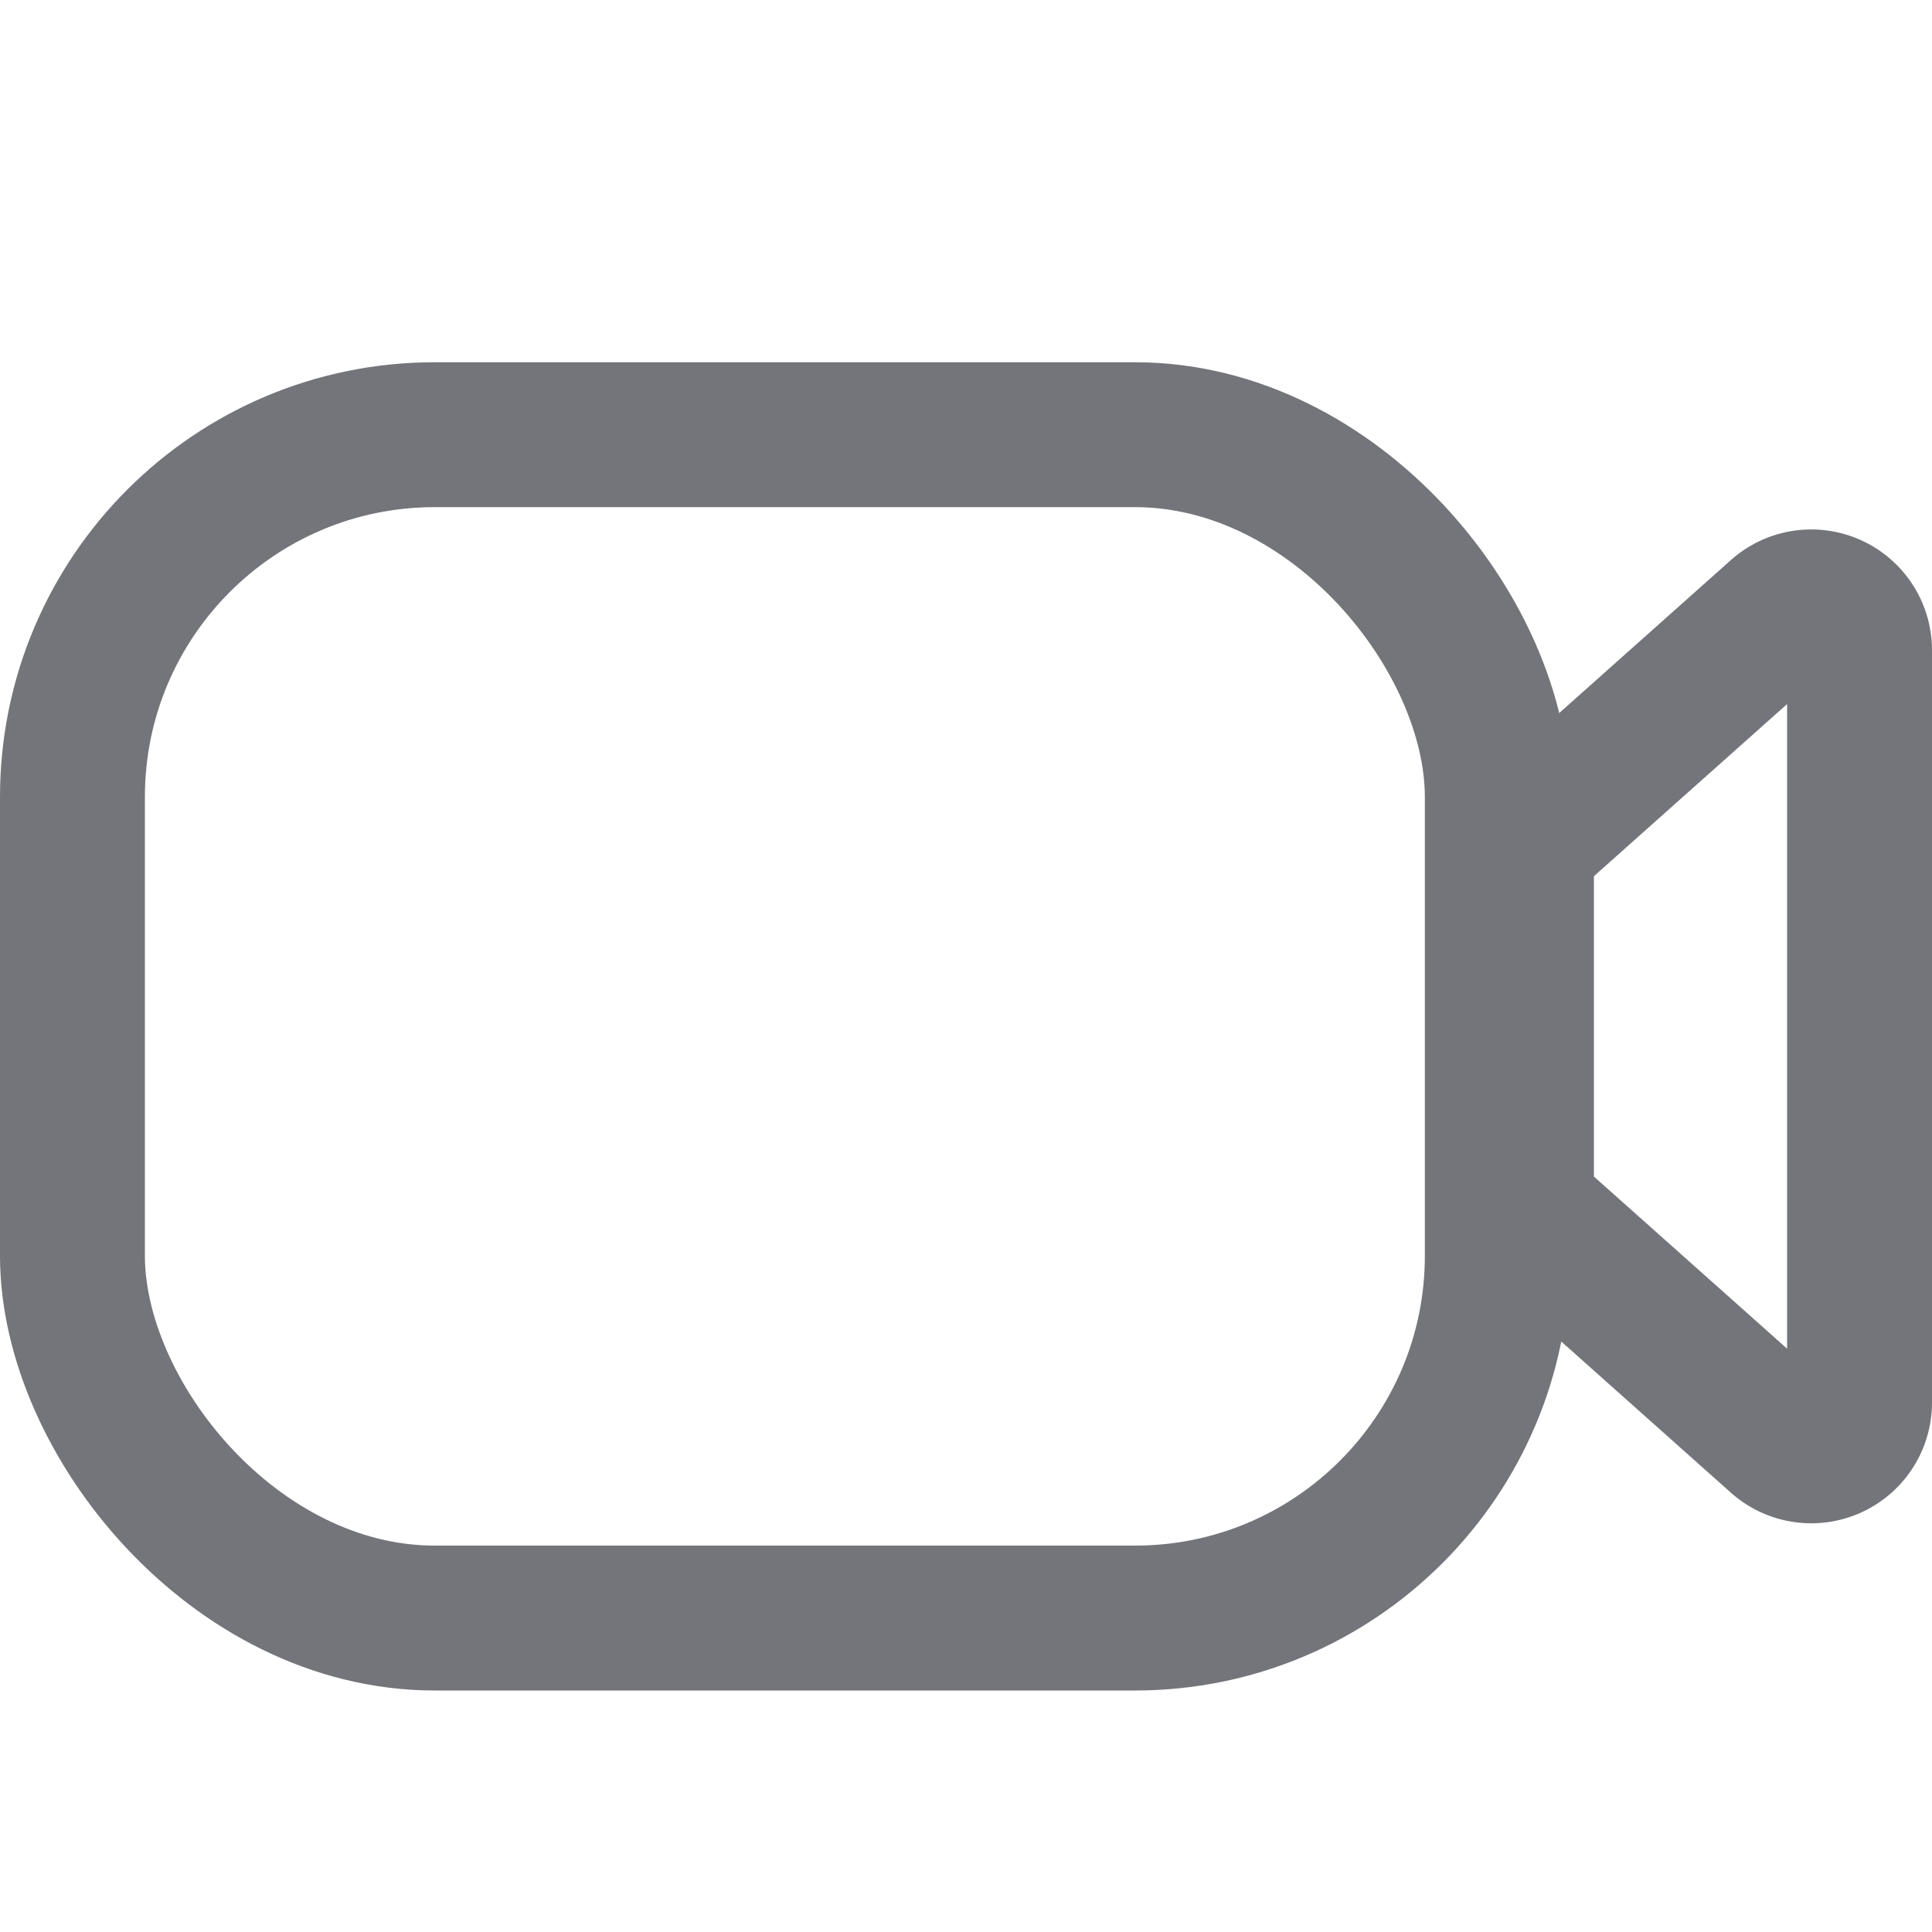
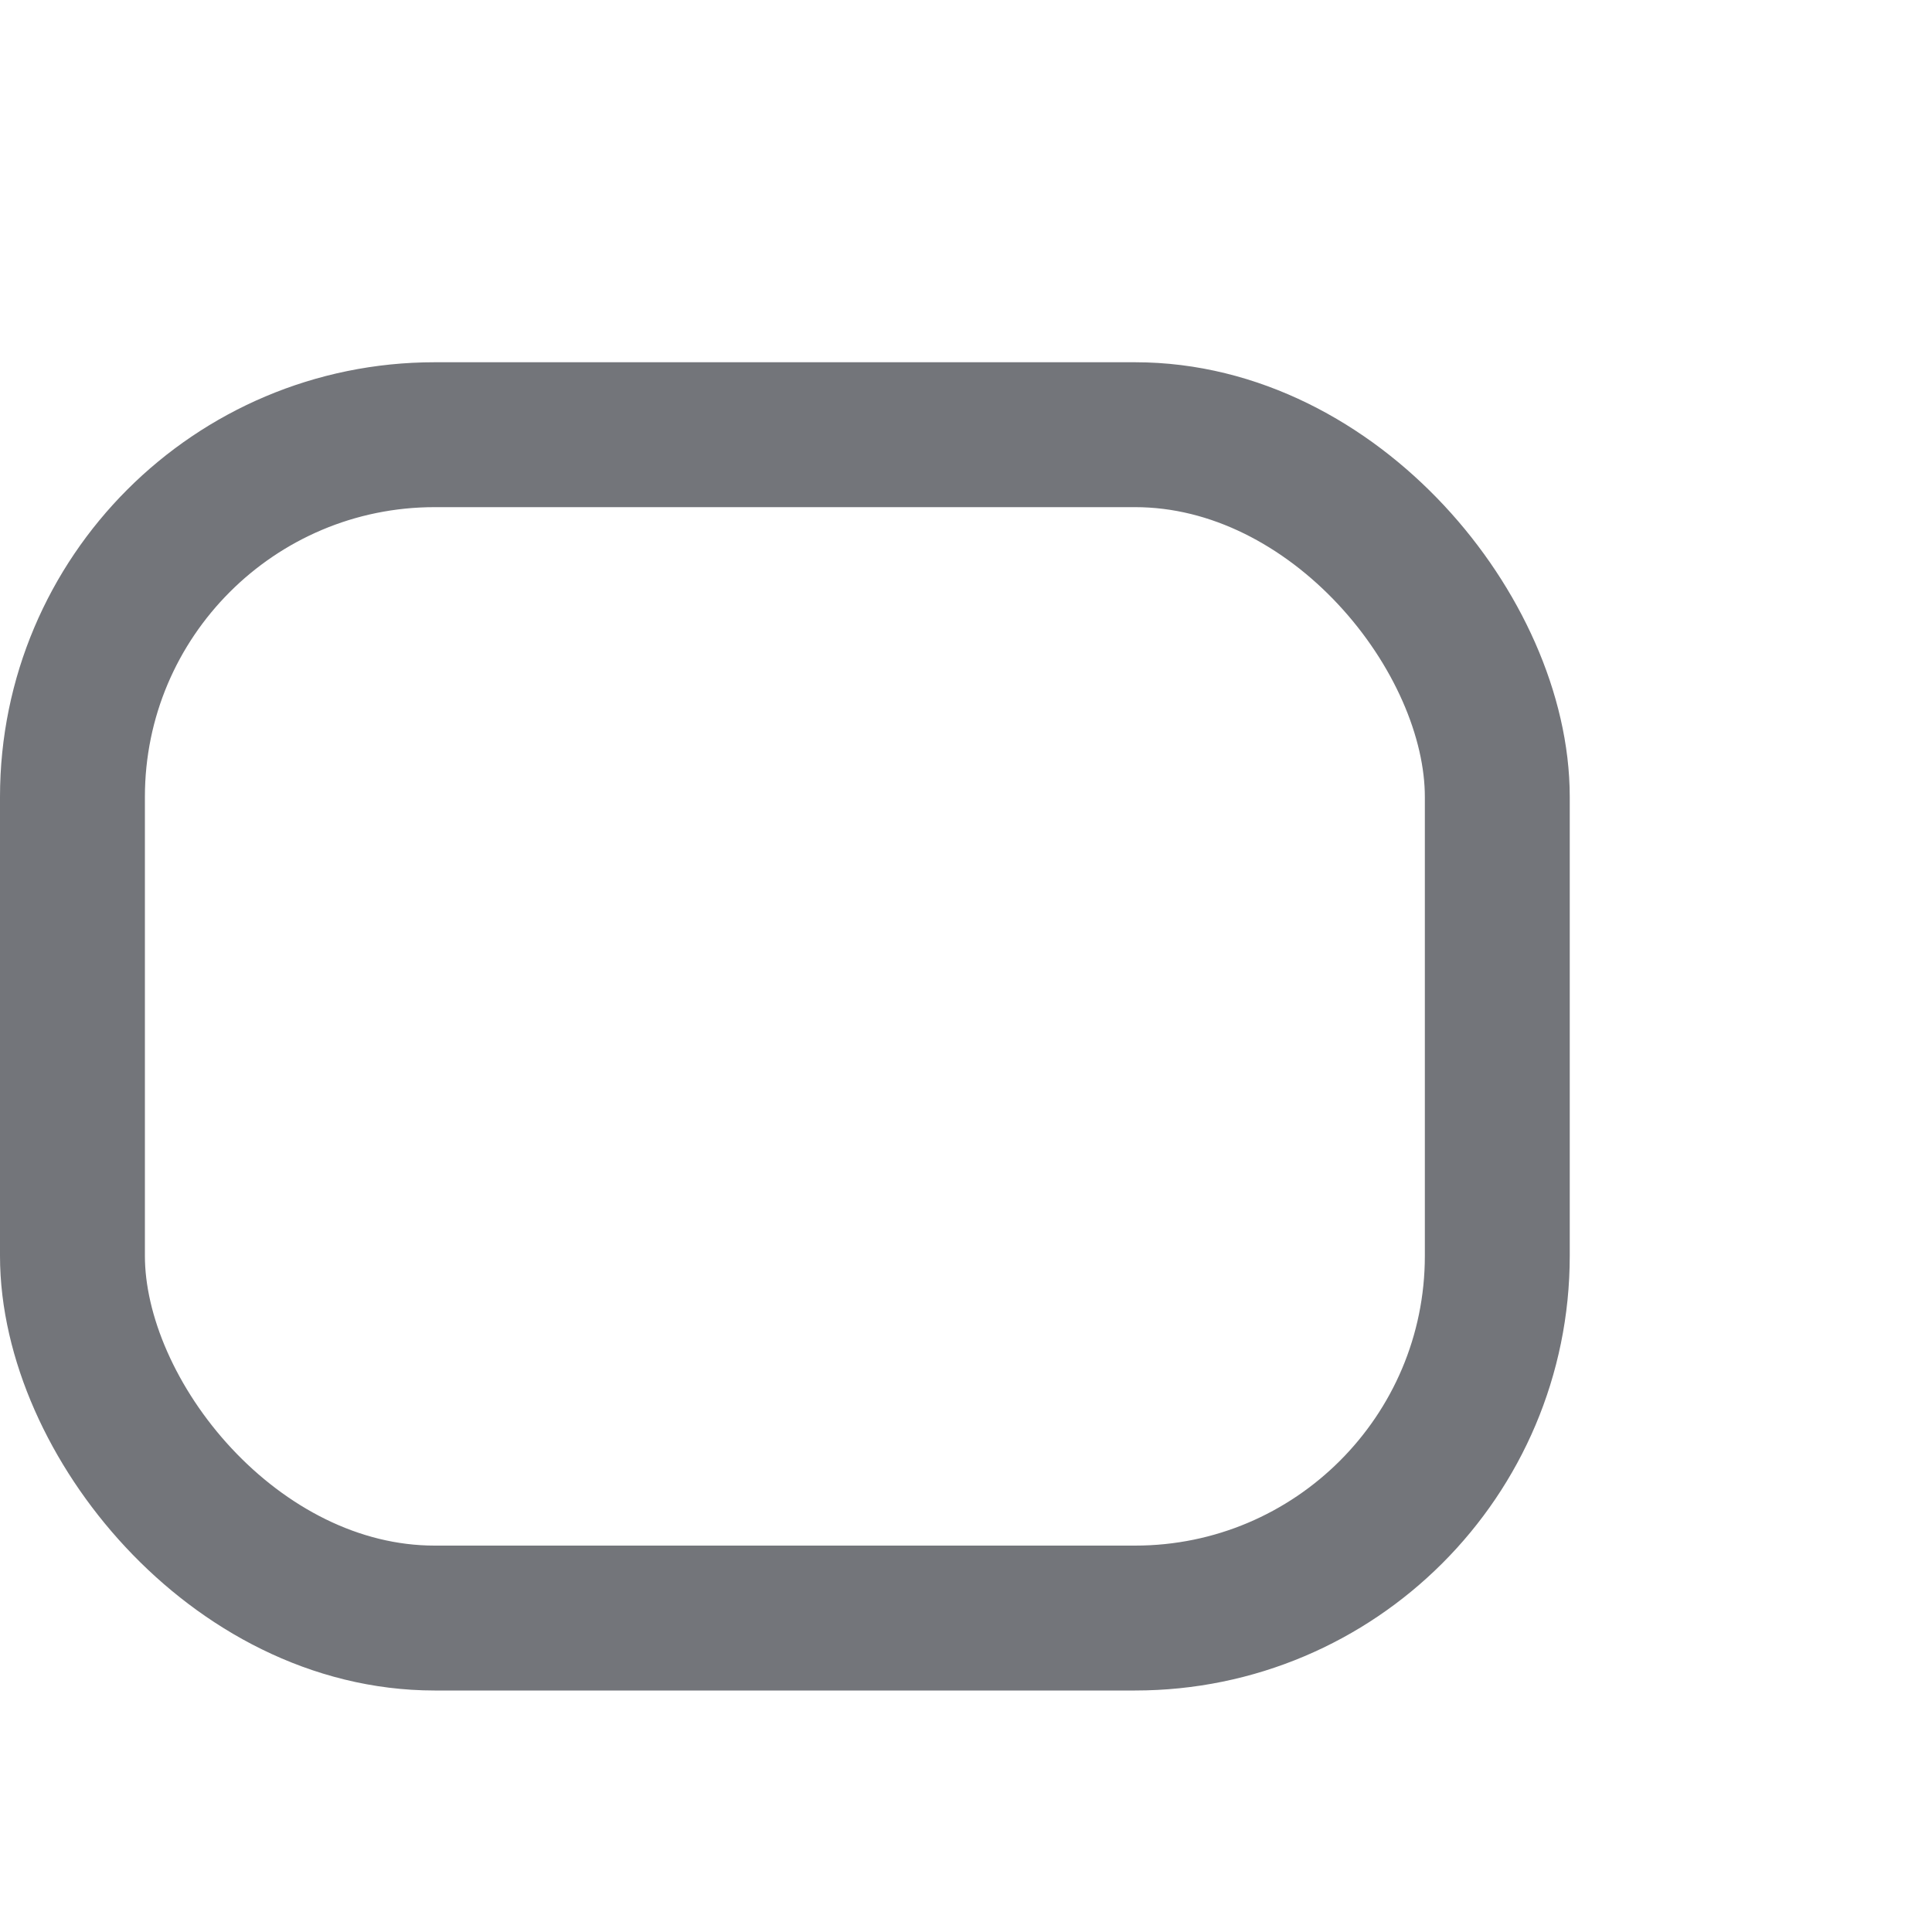
<svg xmlns="http://www.w3.org/2000/svg" width="16" height="16">
  <g fill="none" fill-rule="evenodd" stroke="#73757A" stroke-width="1.2">
    <rect x=".6" y="3.6" width="11.8" height="9.8" rx="3" />
-     <path d="M12.734 6.868a.4.4 0 0 0-.134.298v2.668a.4.4 0 0 0 .134.298l2 1.782a.4.4 0 0 0 .666-.298V5.384a.4.4 0 0 0-.666-.298l-2 1.782z" />
  </g>
</svg>